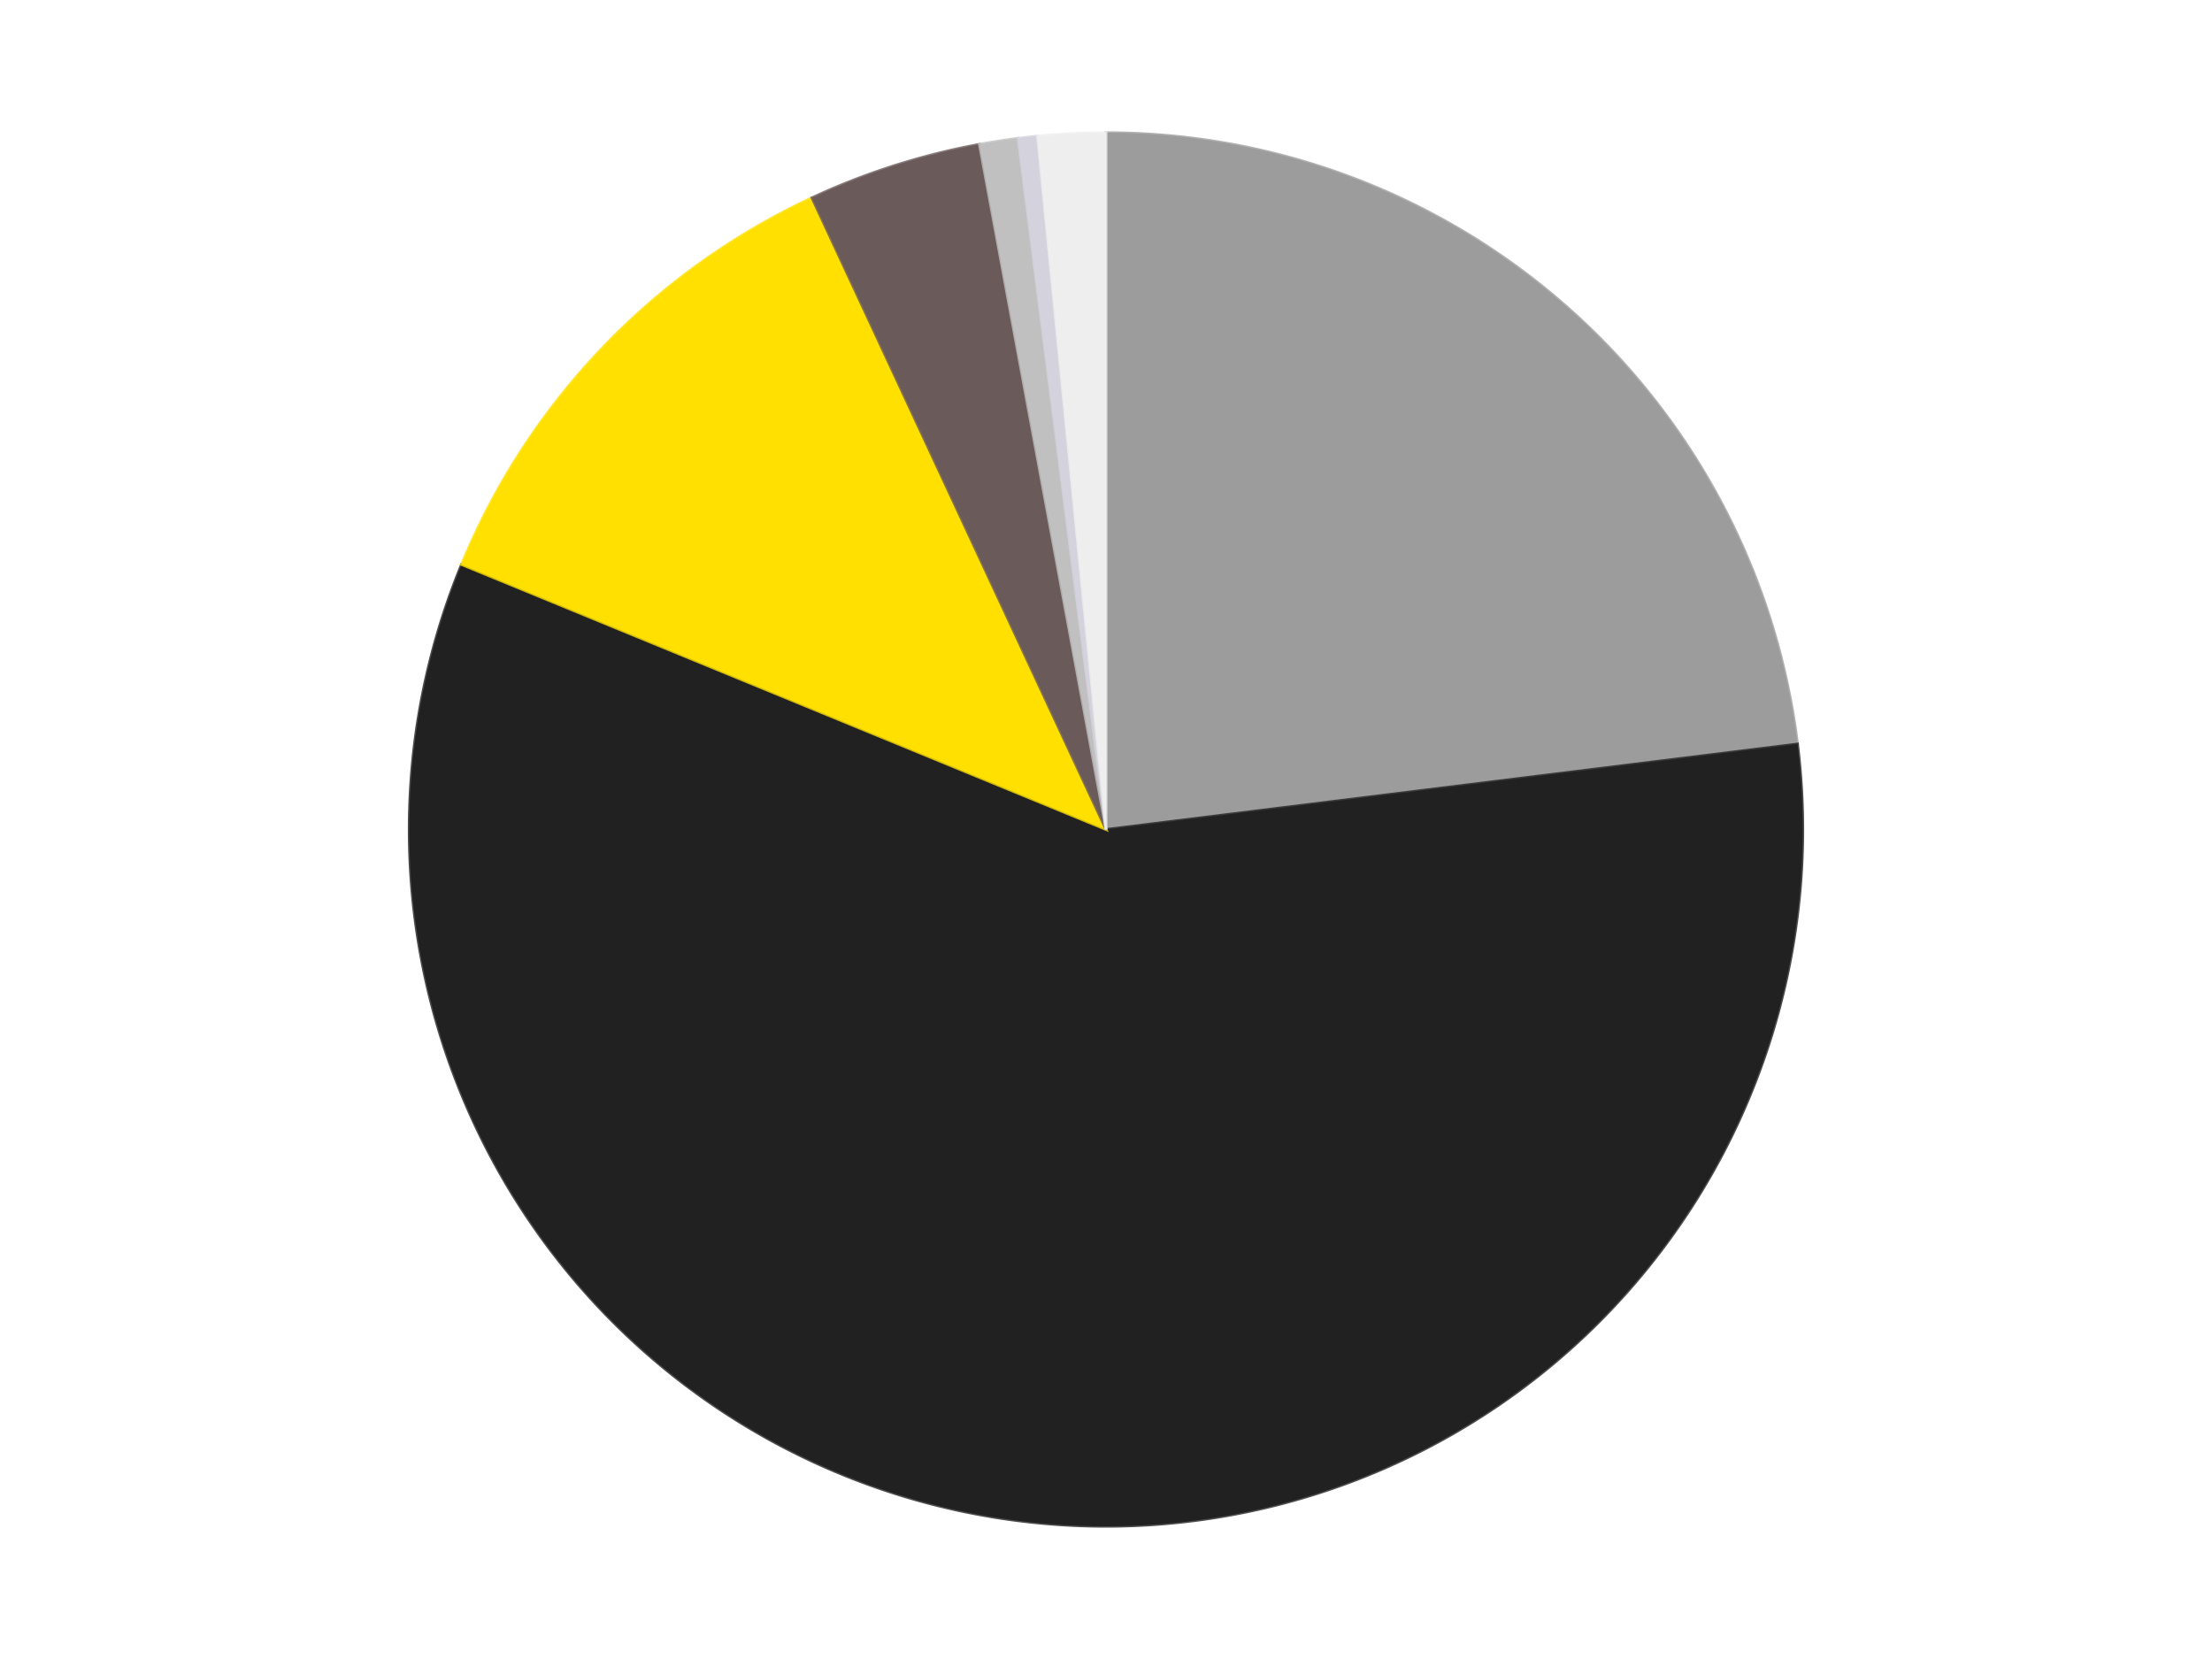
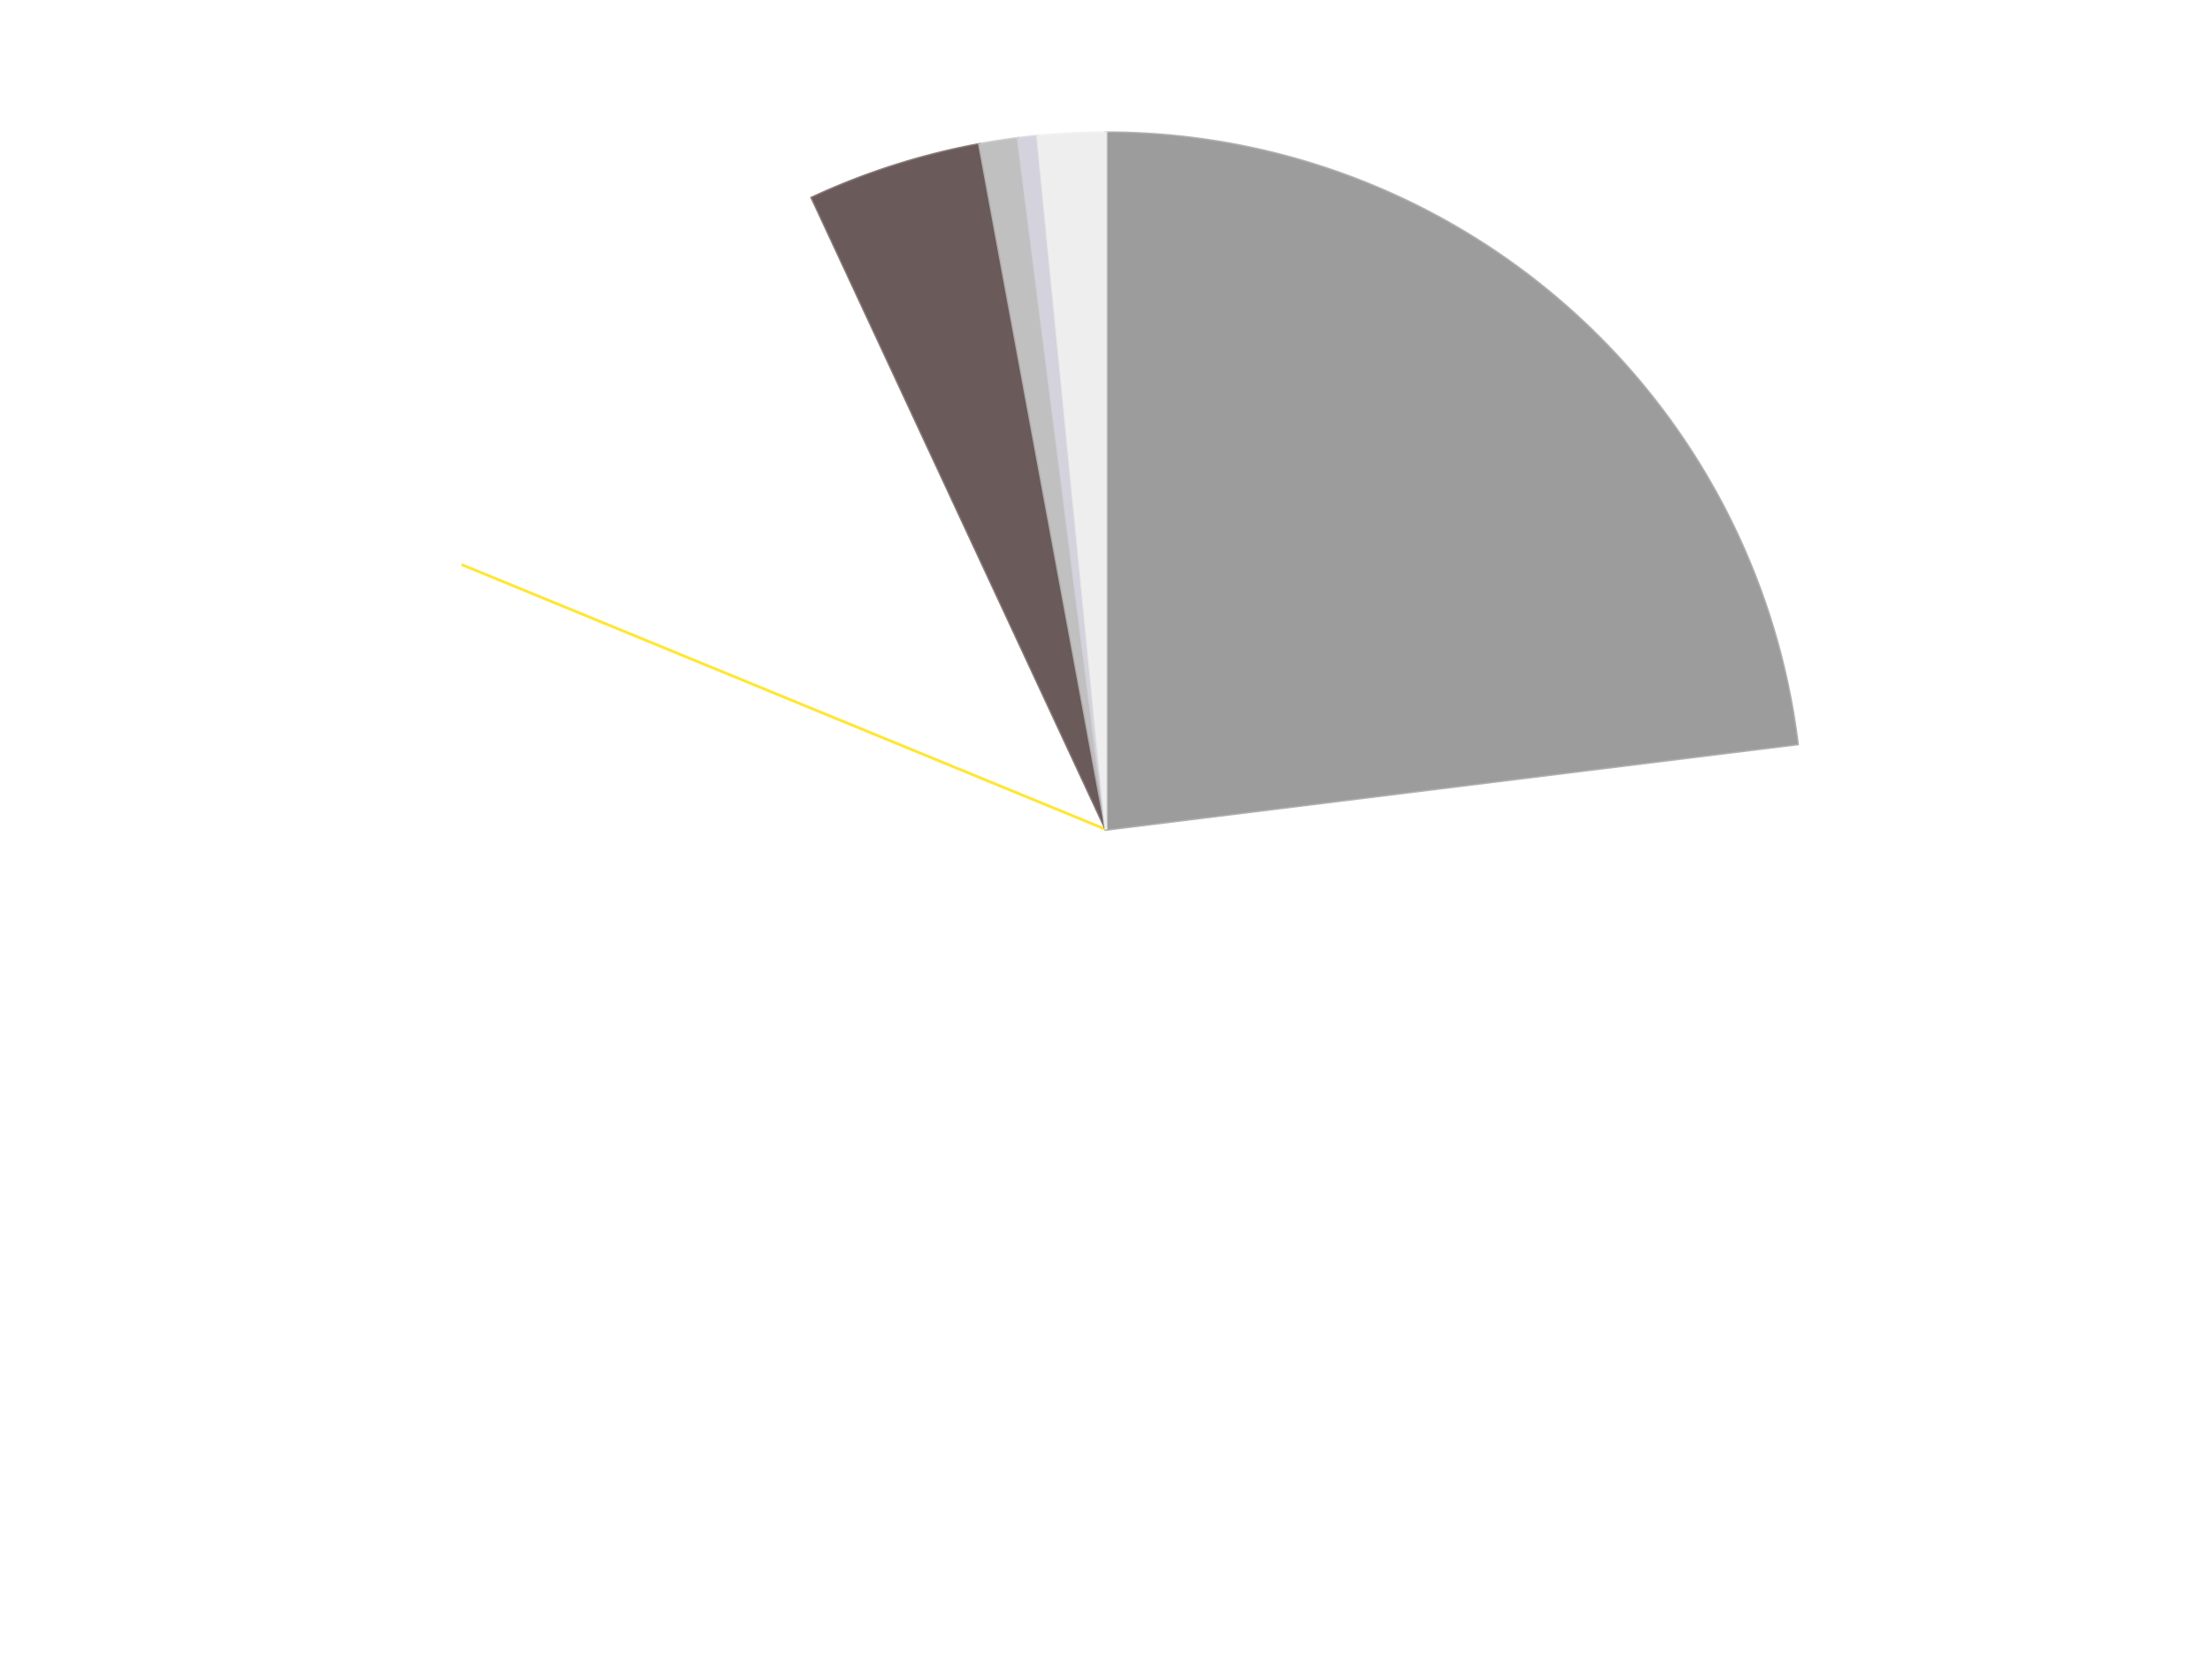
<svg xmlns="http://www.w3.org/2000/svg" xmlns:xlink="http://www.w3.org/1999/xlink" id="chart-b0475ef8-e6ac-43c4-b23f-af7d075779a6" class="pygal-chart" viewBox="0 0 800 600">
  <defs>
    <style type="text/css">#chart-b0475ef8-e6ac-43c4-b23f-af7d075779a6{-webkit-user-select:none;-webkit-font-smoothing:antialiased;font-family:Consolas,"Liberation Mono",Menlo,Courier,monospace}#chart-b0475ef8-e6ac-43c4-b23f-af7d075779a6 .title{font-family:Consolas,"Liberation Mono",Menlo,Courier,monospace;font-size:16px}#chart-b0475ef8-e6ac-43c4-b23f-af7d075779a6 .legends .legend text{font-family:Consolas,"Liberation Mono",Menlo,Courier,monospace;font-size:14px}#chart-b0475ef8-e6ac-43c4-b23f-af7d075779a6 .axis text{font-family:Consolas,"Liberation Mono",Menlo,Courier,monospace;font-size:10px}#chart-b0475ef8-e6ac-43c4-b23f-af7d075779a6 .axis text.major{font-family:Consolas,"Liberation Mono",Menlo,Courier,monospace;font-size:10px}#chart-b0475ef8-e6ac-43c4-b23f-af7d075779a6 .text-overlay text.value{font-family:Consolas,"Liberation Mono",Menlo,Courier,monospace;font-size:16px}#chart-b0475ef8-e6ac-43c4-b23f-af7d075779a6 .text-overlay text.label{font-family:Consolas,"Liberation Mono",Menlo,Courier,monospace;font-size:10px}#chart-b0475ef8-e6ac-43c4-b23f-af7d075779a6 .tooltip{font-family:Consolas,"Liberation Mono",Menlo,Courier,monospace;font-size:14px}#chart-b0475ef8-e6ac-43c4-b23f-af7d075779a6 text.no_data{font-family:Consolas,"Liberation Mono",Menlo,Courier,monospace;font-size:64px}
#chart-b0475ef8-e6ac-43c4-b23f-af7d075779a6{background-color:transparent}#chart-b0475ef8-e6ac-43c4-b23f-af7d075779a6 path,#chart-b0475ef8-e6ac-43c4-b23f-af7d075779a6 line,#chart-b0475ef8-e6ac-43c4-b23f-af7d075779a6 rect,#chart-b0475ef8-e6ac-43c4-b23f-af7d075779a6 circle{-webkit-transition:150ms;-moz-transition:150ms;transition:150ms}#chart-b0475ef8-e6ac-43c4-b23f-af7d075779a6 .graph &gt; .background{fill:transparent}#chart-b0475ef8-e6ac-43c4-b23f-af7d075779a6 .plot &gt; .background{fill:transparent}#chart-b0475ef8-e6ac-43c4-b23f-af7d075779a6 .graph{fill:rgba(0,0,0,.87)}#chart-b0475ef8-e6ac-43c4-b23f-af7d075779a6 text.no_data{fill:rgba(0,0,0,1)}#chart-b0475ef8-e6ac-43c4-b23f-af7d075779a6 .title{fill:rgba(0,0,0,1)}#chart-b0475ef8-e6ac-43c4-b23f-af7d075779a6 .legends .legend text{fill:rgba(0,0,0,.87)}#chart-b0475ef8-e6ac-43c4-b23f-af7d075779a6 .legends .legend:hover text{fill:rgba(0,0,0,1)}#chart-b0475ef8-e6ac-43c4-b23f-af7d075779a6 .axis .line{stroke:rgba(0,0,0,1)}#chart-b0475ef8-e6ac-43c4-b23f-af7d075779a6 .axis .guide.line{stroke:rgba(0,0,0,.54)}#chart-b0475ef8-e6ac-43c4-b23f-af7d075779a6 .axis .major.line{stroke:rgba(0,0,0,.87)}#chart-b0475ef8-e6ac-43c4-b23f-af7d075779a6 .axis text.major{fill:rgba(0,0,0,1)}#chart-b0475ef8-e6ac-43c4-b23f-af7d075779a6 .axis.y .guides:hover .guide.line,#chart-b0475ef8-e6ac-43c4-b23f-af7d075779a6 .line-graph .axis.x .guides:hover .guide.line,#chart-b0475ef8-e6ac-43c4-b23f-af7d075779a6 .stackedline-graph .axis.x .guides:hover .guide.line,#chart-b0475ef8-e6ac-43c4-b23f-af7d075779a6 .xy-graph .axis.x .guides:hover .guide.line{stroke:rgba(0,0,0,1)}#chart-b0475ef8-e6ac-43c4-b23f-af7d075779a6 .axis .guides:hover text{fill:rgba(0,0,0,1)}#chart-b0475ef8-e6ac-43c4-b23f-af7d075779a6 .reactive{fill-opacity:1.0;stroke-opacity:.8;stroke-width:1}#chart-b0475ef8-e6ac-43c4-b23f-af7d075779a6 .ci{stroke:rgba(0,0,0,.87)}#chart-b0475ef8-e6ac-43c4-b23f-af7d075779a6 .reactive.active,#chart-b0475ef8-e6ac-43c4-b23f-af7d075779a6 .active .reactive{fill-opacity:0.6;stroke-opacity:.9;stroke-width:4}#chart-b0475ef8-e6ac-43c4-b23f-af7d075779a6 .ci .reactive.active{stroke-width:1.5}#chart-b0475ef8-e6ac-43c4-b23f-af7d075779a6 .series text{fill:rgba(0,0,0,1)}#chart-b0475ef8-e6ac-43c4-b23f-af7d075779a6 .tooltip rect{fill:transparent;stroke:rgba(0,0,0,1);-webkit-transition:opacity 150ms;-moz-transition:opacity 150ms;transition:opacity 150ms}#chart-b0475ef8-e6ac-43c4-b23f-af7d075779a6 .tooltip .label{fill:rgba(0,0,0,.87)}#chart-b0475ef8-e6ac-43c4-b23f-af7d075779a6 .tooltip .label{fill:rgba(0,0,0,.87)}#chart-b0475ef8-e6ac-43c4-b23f-af7d075779a6 .tooltip .legend{font-size:.8em;fill:rgba(0,0,0,.54)}#chart-b0475ef8-e6ac-43c4-b23f-af7d075779a6 .tooltip .x_label{font-size:.6em;fill:rgba(0,0,0,1)}#chart-b0475ef8-e6ac-43c4-b23f-af7d075779a6 .tooltip .xlink{font-size:.5em;text-decoration:underline}#chart-b0475ef8-e6ac-43c4-b23f-af7d075779a6 .tooltip .value{font-size:1.5em}#chart-b0475ef8-e6ac-43c4-b23f-af7d075779a6 .bound{font-size:.5em}#chart-b0475ef8-e6ac-43c4-b23f-af7d075779a6 .max-value{font-size:.75em;fill:rgba(0,0,0,.54)}#chart-b0475ef8-e6ac-43c4-b23f-af7d075779a6 .map-element{fill:transparent;stroke:rgba(0,0,0,.54) !important}#chart-b0475ef8-e6ac-43c4-b23f-af7d075779a6 .map-element .reactive{fill-opacity:inherit;stroke-opacity:inherit}#chart-b0475ef8-e6ac-43c4-b23f-af7d075779a6 .color-0,#chart-b0475ef8-e6ac-43c4-b23f-af7d075779a6 .color-0 a:visited{stroke:#F44336;fill:#F44336}#chart-b0475ef8-e6ac-43c4-b23f-af7d075779a6 .color-1,#chart-b0475ef8-e6ac-43c4-b23f-af7d075779a6 .color-1 a:visited{stroke:#3F51B5;fill:#3F51B5}#chart-b0475ef8-e6ac-43c4-b23f-af7d075779a6 .color-2,#chart-b0475ef8-e6ac-43c4-b23f-af7d075779a6 .color-2 a:visited{stroke:#009688;fill:#009688}#chart-b0475ef8-e6ac-43c4-b23f-af7d075779a6 .color-3,#chart-b0475ef8-e6ac-43c4-b23f-af7d075779a6 .color-3 a:visited{stroke:#FFC107;fill:#FFC107}#chart-b0475ef8-e6ac-43c4-b23f-af7d075779a6 .color-4,#chart-b0475ef8-e6ac-43c4-b23f-af7d075779a6 .color-4 a:visited{stroke:#FF5722;fill:#FF5722}#chart-b0475ef8-e6ac-43c4-b23f-af7d075779a6 .color-5,#chart-b0475ef8-e6ac-43c4-b23f-af7d075779a6 .color-5 a:visited{stroke:#9C27B0;fill:#9C27B0}#chart-b0475ef8-e6ac-43c4-b23f-af7d075779a6 .color-6,#chart-b0475ef8-e6ac-43c4-b23f-af7d075779a6 .color-6 a:visited{stroke:#03A9F4;fill:#03A9F4}#chart-b0475ef8-e6ac-43c4-b23f-af7d075779a6 .text-overlay .color-0 text{fill:black}#chart-b0475ef8-e6ac-43c4-b23f-af7d075779a6 .text-overlay .color-1 text{fill:black}#chart-b0475ef8-e6ac-43c4-b23f-af7d075779a6 .text-overlay .color-2 text{fill:black}#chart-b0475ef8-e6ac-43c4-b23f-af7d075779a6 .text-overlay .color-3 text{fill:black}#chart-b0475ef8-e6ac-43c4-b23f-af7d075779a6 .text-overlay .color-4 text{fill:black}#chart-b0475ef8-e6ac-43c4-b23f-af7d075779a6 .text-overlay .color-5 text{fill:black}#chart-b0475ef8-e6ac-43c4-b23f-af7d075779a6 .text-overlay .color-6 text{fill:black}
#chart-b0475ef8-e6ac-43c4-b23f-af7d075779a6 text.no_data{text-anchor:middle}#chart-b0475ef8-e6ac-43c4-b23f-af7d075779a6 .guide.line{fill:none}#chart-b0475ef8-e6ac-43c4-b23f-af7d075779a6 .centered{text-anchor:middle}#chart-b0475ef8-e6ac-43c4-b23f-af7d075779a6 .title{text-anchor:middle}#chart-b0475ef8-e6ac-43c4-b23f-af7d075779a6 .legends .legend text{fill-opacity:1}#chart-b0475ef8-e6ac-43c4-b23f-af7d075779a6 .axis.x text{text-anchor:middle}#chart-b0475ef8-e6ac-43c4-b23f-af7d075779a6 .axis.x:not(.web) text[transform]{text-anchor:start}#chart-b0475ef8-e6ac-43c4-b23f-af7d075779a6 .axis.x:not(.web) text[transform].backwards{text-anchor:end}#chart-b0475ef8-e6ac-43c4-b23f-af7d075779a6 .axis.y text{text-anchor:end}#chart-b0475ef8-e6ac-43c4-b23f-af7d075779a6 .axis.y text[transform].backwards{text-anchor:start}#chart-b0475ef8-e6ac-43c4-b23f-af7d075779a6 .axis.y2 text{text-anchor:start}#chart-b0475ef8-e6ac-43c4-b23f-af7d075779a6 .axis.y2 text[transform].backwards{text-anchor:end}#chart-b0475ef8-e6ac-43c4-b23f-af7d075779a6 .axis .guide.line{stroke-dasharray:4,4;stroke:black}#chart-b0475ef8-e6ac-43c4-b23f-af7d075779a6 .axis .major.guide.line{stroke-dasharray:6,6;stroke:black}#chart-b0475ef8-e6ac-43c4-b23f-af7d075779a6 .horizontal .axis.y .guide.line,#chart-b0475ef8-e6ac-43c4-b23f-af7d075779a6 .horizontal .axis.y2 .guide.line,#chart-b0475ef8-e6ac-43c4-b23f-af7d075779a6 .vertical .axis.x .guide.line{opacity:0}#chart-b0475ef8-e6ac-43c4-b23f-af7d075779a6 .horizontal .axis.always_show .guide.line,#chart-b0475ef8-e6ac-43c4-b23f-af7d075779a6 .vertical .axis.always_show .guide.line{opacity:1 !important}#chart-b0475ef8-e6ac-43c4-b23f-af7d075779a6 .axis.y .guides:hover .guide.line,#chart-b0475ef8-e6ac-43c4-b23f-af7d075779a6 .axis.y2 .guides:hover .guide.line,#chart-b0475ef8-e6ac-43c4-b23f-af7d075779a6 .axis.x .guides:hover .guide.line{opacity:1}#chart-b0475ef8-e6ac-43c4-b23f-af7d075779a6 .axis .guides:hover text{opacity:1}#chart-b0475ef8-e6ac-43c4-b23f-af7d075779a6 .nofill{fill:none}#chart-b0475ef8-e6ac-43c4-b23f-af7d075779a6 .subtle-fill{fill-opacity:.2}#chart-b0475ef8-e6ac-43c4-b23f-af7d075779a6 .dot{stroke-width:1px;fill-opacity:1;stroke-opacity:1}#chart-b0475ef8-e6ac-43c4-b23f-af7d075779a6 .dot.active{stroke-width:5px}#chart-b0475ef8-e6ac-43c4-b23f-af7d075779a6 .dot.negative{fill:transparent}#chart-b0475ef8-e6ac-43c4-b23f-af7d075779a6 text,#chart-b0475ef8-e6ac-43c4-b23f-af7d075779a6 tspan{stroke:none !important}#chart-b0475ef8-e6ac-43c4-b23f-af7d075779a6 .series text.active{opacity:1}#chart-b0475ef8-e6ac-43c4-b23f-af7d075779a6 .tooltip rect{fill-opacity:.95;stroke-width:.5}#chart-b0475ef8-e6ac-43c4-b23f-af7d075779a6 .tooltip text{fill-opacity:1}#chart-b0475ef8-e6ac-43c4-b23f-af7d075779a6 .showable{visibility:hidden}#chart-b0475ef8-e6ac-43c4-b23f-af7d075779a6 .showable.shown{visibility:visible}#chart-b0475ef8-e6ac-43c4-b23f-af7d075779a6 .gauge-background{fill:rgba(229,229,229,1);stroke:none}#chart-b0475ef8-e6ac-43c4-b23f-af7d075779a6 .bg-lines{stroke:transparent;stroke-width:2px}</style>
    <script type="text/javascript">window.pygal = window.pygal || {};window.pygal.config = window.pygal.config || {};window.pygal.config['b0475ef8-e6ac-43c4-b23f-af7d075779a6'] = {"allow_interruptions": false, "box_mode": "extremes", "classes": ["pygal-chart"], "css": ["file://style.css", "file://graph.css"], "defs": [], "disable_xml_declaration": false, "dots_size": 2.5, "dynamic_print_values": false, "explicit_size": false, "fill": false, "force_uri_protocol": "https", "formatter": null, "half_pie": false, "height": 600, "include_x_axis": false, "inner_radius": 0, "interpolate": null, "interpolation_parameters": {}, "interpolation_precision": 250, "inverse_y_axis": false, "js": ["//kozea.github.io/pygal.js/2.0.x/pygal-tooltips.min.js"], "legend_at_bottom": false, "legend_at_bottom_columns": null, "legend_box_size": 12, "logarithmic": false, "margin": 20, "margin_bottom": null, "margin_left": null, "margin_right": null, "margin_top": null, "max_scale": 16, "min_scale": 4, "missing_value_fill_truncation": "x", "no_data_text": "No data", "no_prefix": false, "order_min": null, "pretty_print": false, "print_labels": false, "print_values": false, "print_values_position": "center", "print_zeroes": true, "range": null, "rounded_bars": null, "secondary_range": null, "show_dots": true, "show_legend": false, "show_minor_x_labels": true, "show_minor_y_labels": true, "show_only_major_dots": false, "show_x_guides": false, "show_x_labels": true, "show_y_guides": true, "show_y_labels": true, "spacing": 10, "stack_from_top": false, "strict": false, "stroke": true, "stroke_style": null, "style": {"background": "transparent", "ci_colors": [], "colors": ["#F44336", "#3F51B5", "#009688", "#FFC107", "#FF5722", "#9C27B0", "#03A9F4", "#8BC34A", "#FF9800", "#E91E63", "#2196F3", "#4CAF50", "#FFEB3B", "#673AB7", "#00BCD4", "#CDDC39", "#9E9E9E", "#607D8B"], "dot_opacity": "1", "font_family": "Consolas, \"Liberation Mono\", Menlo, Courier, monospace", "foreground": "rgba(0, 0, 0, .87)", "foreground_strong": "rgba(0, 0, 0, 1)", "foreground_subtle": "rgba(0, 0, 0, .54)", "guide_stroke_color": "black", "guide_stroke_dasharray": "4,4", "label_font_family": "Consolas, \"Liberation Mono\", Menlo, Courier, monospace", "label_font_size": 10, "legend_font_family": "Consolas, \"Liberation Mono\", Menlo, Courier, monospace", "legend_font_size": 14, "major_guide_stroke_color": "black", "major_guide_stroke_dasharray": "6,6", "major_label_font_family": "Consolas, \"Liberation Mono\", Menlo, Courier, monospace", "major_label_font_size": 10, "no_data_font_family": "Consolas, \"Liberation Mono\", Menlo, Courier, monospace", "no_data_font_size": 64, "opacity": "1.0", "opacity_hover": "0.6", "plot_background": "transparent", "stroke_opacity": ".8", "stroke_opacity_hover": ".9", "stroke_width": "1", "stroke_width_hover": "4", "title_font_family": "Consolas, \"Liberation Mono\", Menlo, Courier, monospace", "title_font_size": 16, "tooltip_font_family": "Consolas, \"Liberation Mono\", Menlo, Courier, monospace", "tooltip_font_size": 14, "transition": "150ms", "value_background": "rgba(229, 229, 229, 1)", "value_colors": [], "value_font_family": "Consolas, \"Liberation Mono\", Menlo, Courier, monospace", "value_font_size": 16, "value_label_font_family": "Consolas, \"Liberation Mono\", Menlo, Courier, monospace", "value_label_font_size": 10}, "title": null, "tooltip_border_radius": 0, "tooltip_fancy_mode": true, "truncate_label": null, "truncate_legend": null, "width": 800, "x_label_rotation": 0, "x_labels": null, "x_labels_major": null, "x_labels_major_count": null, "x_labels_major_every": null, "x_title": null, "xrange": null, "y_label_rotation": 0, "y_labels": null, "y_labels_major": null, "y_labels_major_count": null, "y_labels_major_every": null, "y_title": null, "zero": 0, "legends": ["Light Gray", "Black", "Yellow", "Dark Gray", "Metallic Silver", "Milky White", "Trans-Clear"]}</script>
    <script type="text/javascript" xlink:href="https://kozea.github.io/pygal.js/2.0.x/pygal-tooltips.min.js" />
  </defs>
  <title>Pygal</title>
  <g class="graph pie-graph vertical">
    <rect x="0" y="0" width="800" height="600" class="background" />
    <g transform="translate(20, 20)" class="plot">
      <rect x="0" y="0" width="760" height="560" class="background" />
      <g class="series serie-0 color-0">
        <g class="slices">
          <g class="slice" style="fill: #9C9C9C; stroke: #9C9C9C">
            <path d="M380 28 A252 252 0 0 1 630.096 249.084 L380 280 A0 0 0 0 0 380 280 z" class="slice reactive tooltip-trigger" />
            <desc class="value">103</desc>
            <desc class="x centered">463.4514302088061</desc>
            <desc class="y centered">185.59735810844714</desc>
          </g>
        </g>
      </g>
      <g class="series serie-1 color-1">
        <g class="slices">
          <g class="slice" style="fill: #212121; stroke: #212121">
-             <path d="M630.096 249.084 A252 252 0 1 1 146.929 184.178 L380 280 A0 0 0 1 0 380 280 z" class="slice reactive tooltip-trigger" />
            <desc class="value">260</desc>
            <desc class="x centered">363.224517178264</desc>
            <desc class="y centered">404.878273434964</desc>
          </g>
        </g>
      </g>
      <g class="series serie-2 color-2">
        <g class="slices">
          <g class="slice" style="fill: #FFE001; stroke: #FFE001">
-             <path d="M146.929 184.178 A252 252 0 0 1 273.634 51.548 L380 280 A0 0 0 0 0 380 280 z" class="slice reactive tooltip-trigger" />
+             <path d="M146.929 184.178 L380 280 A0 0 0 0 0 380 280 z" class="slice reactive tooltip-trigger" />
            <desc class="value">53</desc>
            <desc class="x centered">288.8928847742358</desc>
            <desc class="y centered">192.96268871777272</desc>
          </g>
        </g>
      </g>
      <g class="series serie-3 color-3">
        <g class="slices">
          <g class="slice" style="fill: #6B5A5A; stroke: #6B5A5A">
            <path d="M273.634 51.548 A252 252 0 0 1 334.207 32.196 L380 280 A0 0 0 0 0 380 280 z" class="slice reactive tooltip-trigger" />
            <desc class="value">18</desc>
            <desc class="x centered">341.65387293489636</desc>
            <desc class="y centered">159.97677500122353</desc>
          </g>
        </g>
      </g>
      <g class="series serie-4 color-4">
        <g class="slices">
          <g class="slice" style="fill: #C0C0C0; stroke: #C0C0C0">
            <path d="M334.207 32.196 A252 252 0 0 1 348.205 30.014 L380 280 A0 0 0 0 0 380 280 z" class="slice reactive tooltip-trigger" />
            <desc class="value">4</desc>
            <desc class="x centered">360.59544318782093</desc>
            <desc class="y centered">155.50315998017092</desc>
          </g>
        </g>
      </g>
      <g class="series serie-5 color-5">
        <g class="slices">
          <g class="slice" style="fill: #d4d3dd; stroke: #d4d3dd">
            <path d="M348.205 30.014 A252 252 0 0 1 355.245 29.219 L380 280 A0 0 0 0 0 380 280 z" class="slice reactive tooltip-trigger" />
            <desc class="value">2</desc>
            <desc class="x centered">365.8610485465506</desc>
            <desc class="y centered">154.79580657263512</desc>
          </g>
        </g>
      </g>
      <g class="series serie-6 color-6">
        <g class="slices">
          <g class="slice" style="fill: #EEEEEE; stroke: #EEEEEE">
            <path d="M355.245 29.219 A252 252 0 0 1 380 28 L380 280 A0 0 0 0 0 380 280 z" class="slice reactive tooltip-trigger" />
            <desc class="value">7</desc>
            <desc class="x centered">373.80365302636784</desc>
            <desc class="y centered">154.15245221228042</desc>
          </g>
        </g>
      </g>
    </g>
    <g class="titles" />
    <g transform="translate(20, 20)" class="plot overlay">
      <g class="series serie-0 color-0" />
      <g class="series serie-1 color-1" />
      <g class="series serie-2 color-2" />
      <g class="series serie-3 color-3" />
      <g class="series serie-4 color-4" />
      <g class="series serie-5 color-5" />
      <g class="series serie-6 color-6" />
    </g>
    <g transform="translate(20, 20)" class="plot text-overlay">
      <g class="series serie-0 color-0" />
      <g class="series serie-1 color-1" />
      <g class="series serie-2 color-2" />
      <g class="series serie-3 color-3" />
      <g class="series serie-4 color-4" />
      <g class="series serie-5 color-5" />
      <g class="series serie-6 color-6" />
    </g>
    <g transform="translate(20, 20)" class="plot tooltip-overlay">
      <g transform="translate(0 0)" style="opacity: 0" class="tooltip">
        <rect rx="0" ry="0" width="0" height="0" class="tooltip-box" />
        <g class="text" />
      </g>
    </g>
  </g>
</svg>